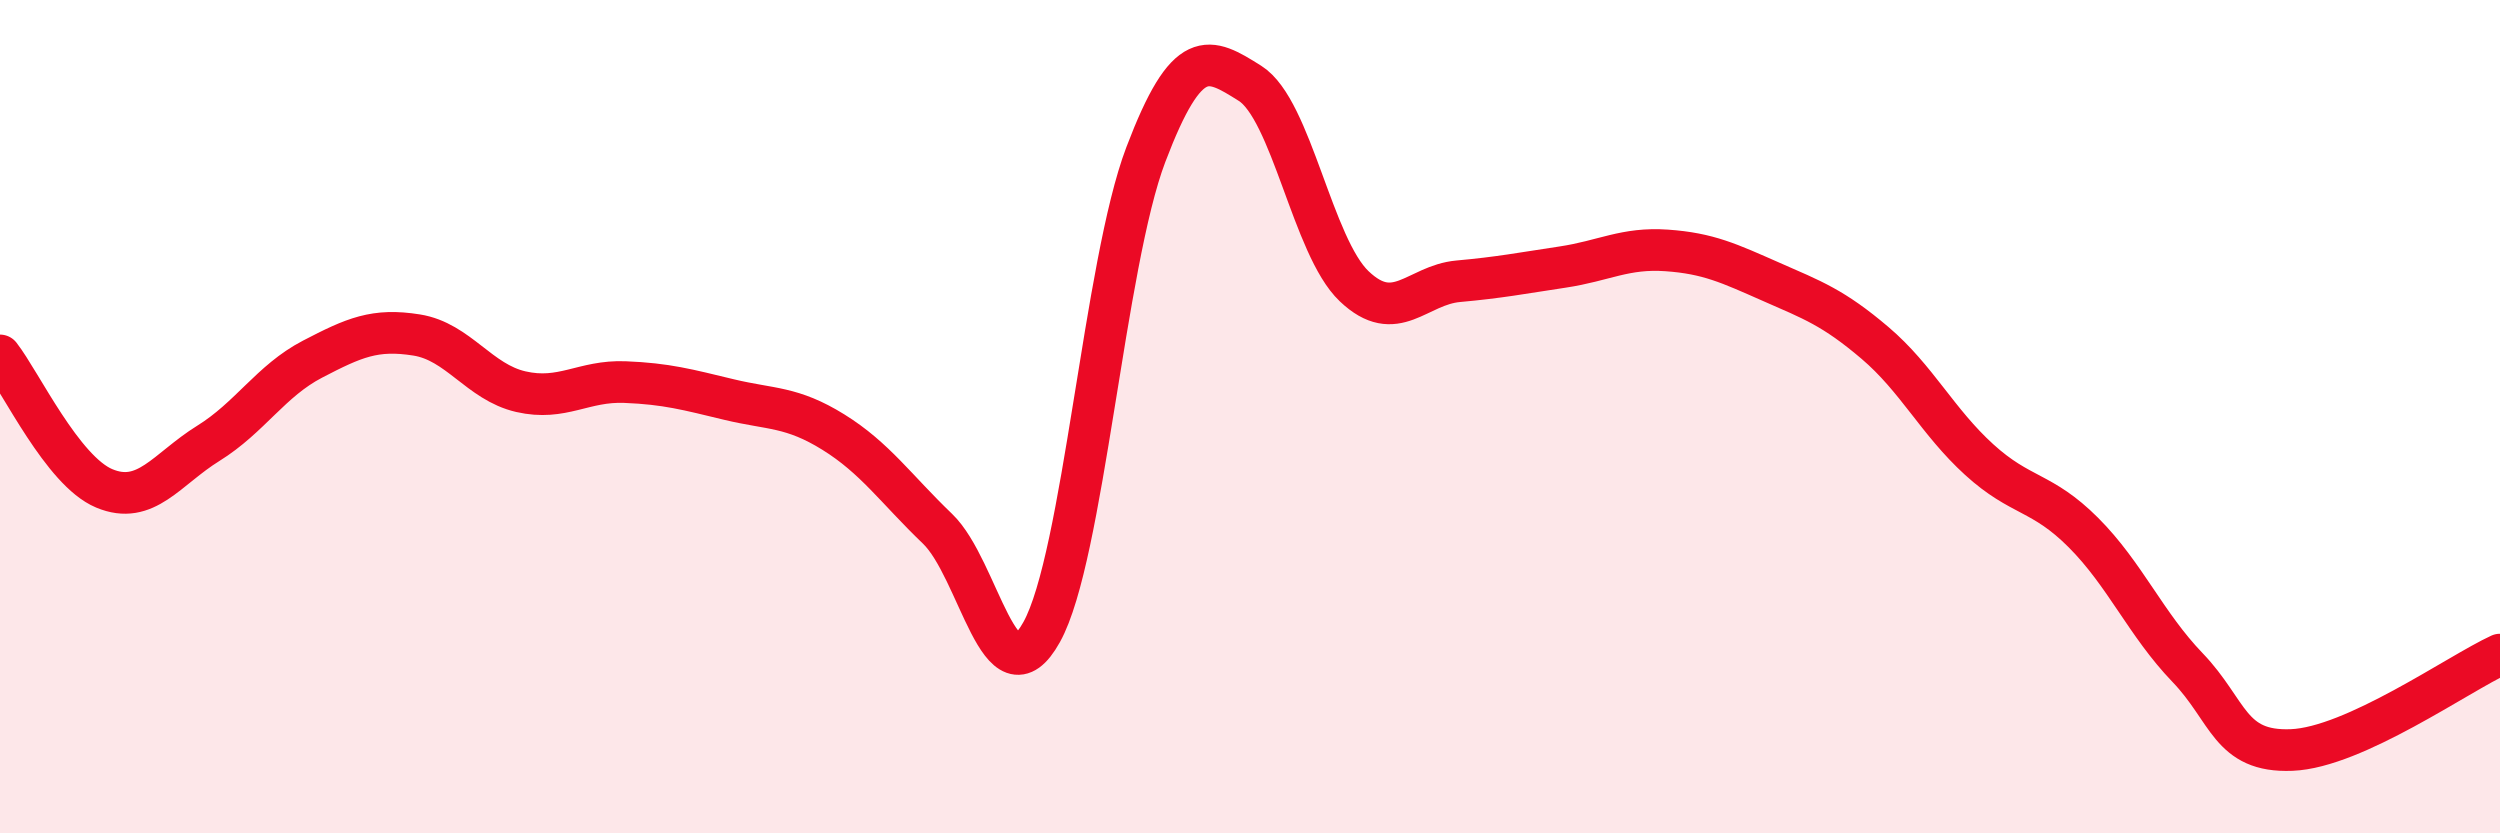
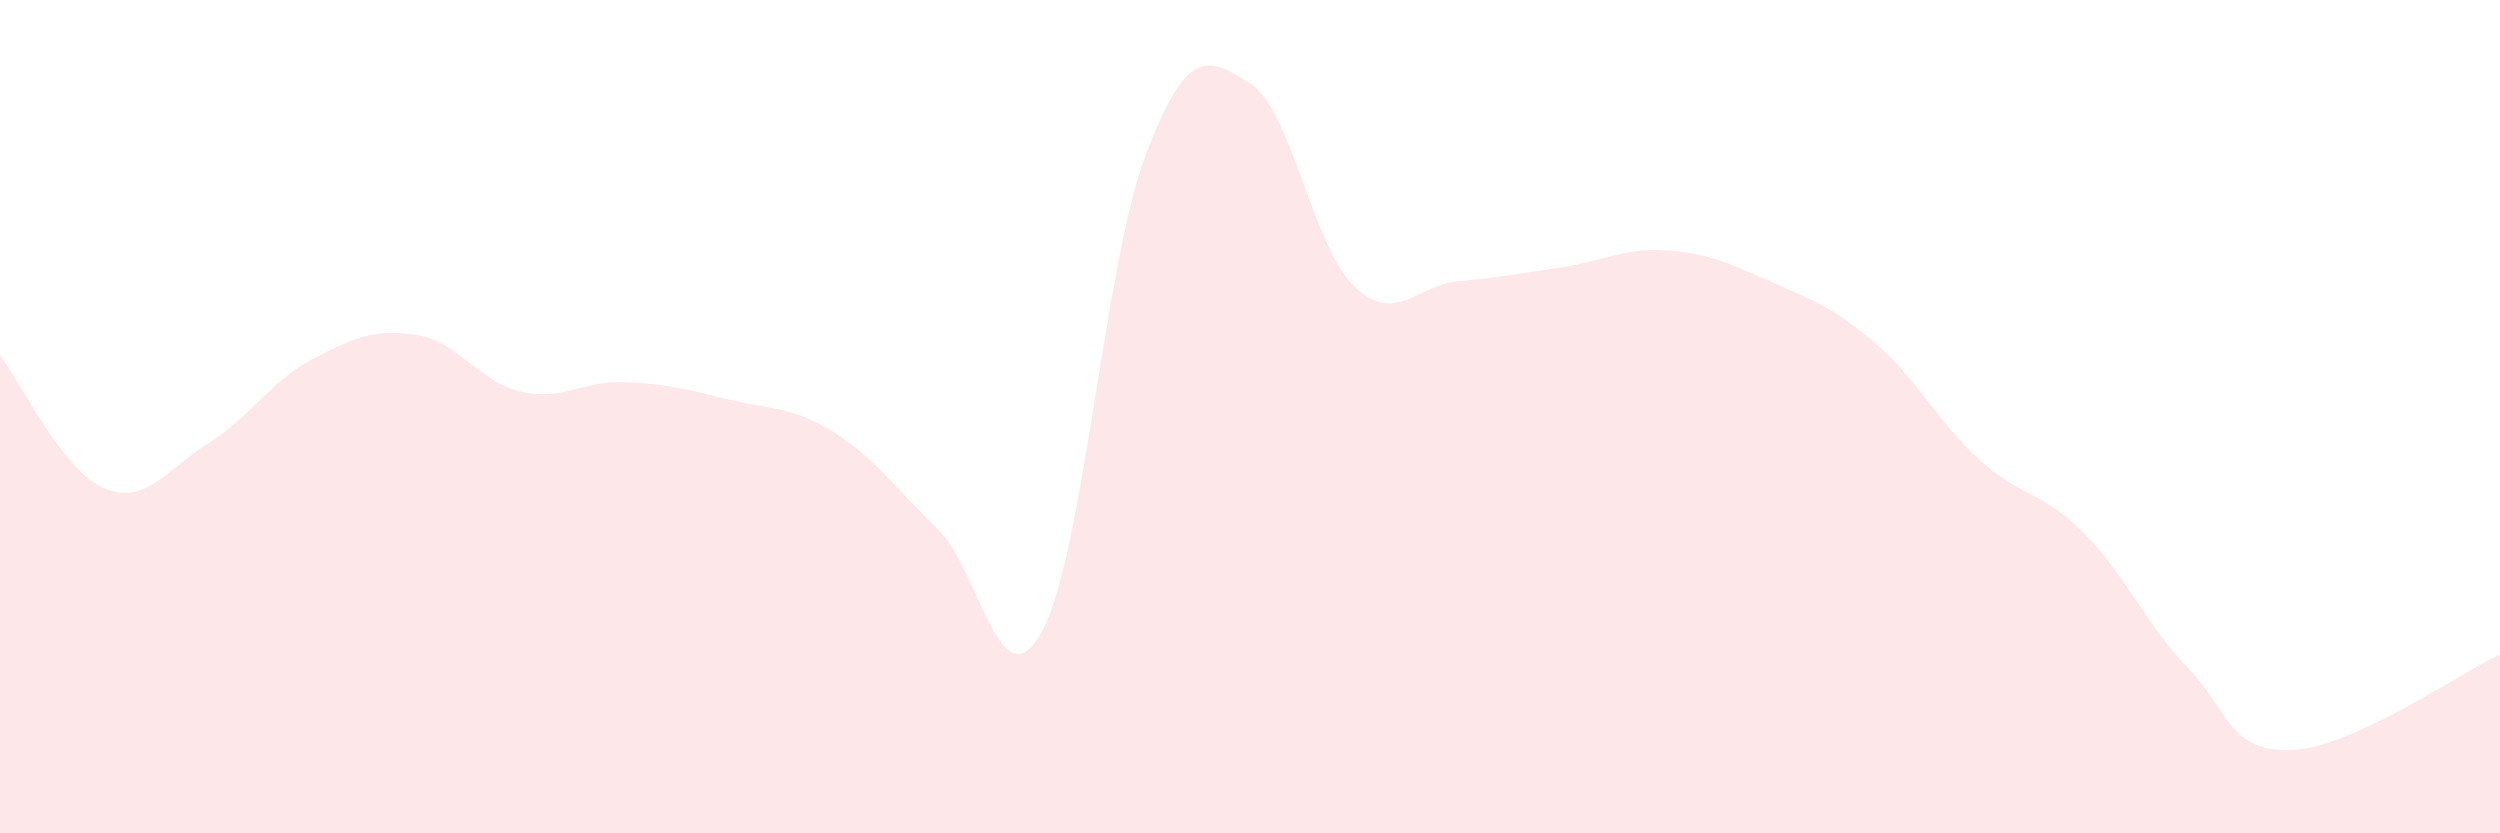
<svg xmlns="http://www.w3.org/2000/svg" width="60" height="20" viewBox="0 0 60 20">
  <path d="M 0,8.53 C 0.5,9.17 1.5,11.3 2.5,11.72 C 3.5,12.14 4,11.26 5,10.64 C 6,10.02 6.5,9.14 7.5,8.62 C 8.5,8.1 9,7.88 10,8.04 C 11,8.2 11.5,9.17 12.5,9.4 C 13.5,9.63 14,9.13 15,9.17 C 16,9.21 16.5,9.35 17.5,9.59 C 18.5,9.83 19,9.75 20,10.37 C 21,10.99 21.5,11.73 22.5,12.69 C 23.5,13.65 24,16.97 25,15.17 C 26,13.37 26.5,6.34 27.5,3.71 C 28.5,1.08 29,1.37 30,2 C 31,2.63 31.5,5.92 32.5,6.87 C 33.5,7.82 34,6.84 35,6.75 C 36,6.66 36.5,6.56 37.5,6.41 C 38.5,6.26 39,5.94 40,6.01 C 41,6.08 41.5,6.32 42.5,6.76 C 43.5,7.2 44,7.38 45,8.23 C 46,9.08 46.5,10.12 47.5,11.03 C 48.5,11.94 49,11.78 50,12.78 C 51,13.78 51.5,14.98 52.5,16.02 C 53.5,17.06 53.5,18.06 55,18 C 56.5,17.94 59,16.17 60,15.71L60 20L0 20Z" fill="#EB0A25" opacity="0.1" stroke-linecap="round" stroke-linejoin="round" />
-   <path d="M 0,8.53 C 0.5,9.17 1.5,11.3 2.5,11.72 C 3.5,12.14 4,11.26 5,10.64 C 6,10.02 6.5,9.14 7.5,8.62 C 8.5,8.1 9,7.88 10,8.04 C 11,8.2 11.5,9.17 12.5,9.4 C 13.5,9.63 14,9.13 15,9.17 C 16,9.21 16.5,9.35 17.5,9.59 C 18.5,9.83 19,9.75 20,10.37 C 21,10.99 21.5,11.73 22.5,12.69 C 23.5,13.65 24,16.97 25,15.17 C 26,13.37 26.5,6.34 27.5,3.71 C 28.5,1.08 29,1.37 30,2 C 31,2.63 31.5,5.92 32.5,6.87 C 33.5,7.82 34,6.84 35,6.75 C 36,6.66 36.5,6.56 37.5,6.41 C 38.5,6.26 39,5.94 40,6.01 C 41,6.08 41.5,6.32 42.5,6.76 C 43.5,7.2 44,7.38 45,8.23 C 46,9.08 46.5,10.12 47.5,11.03 C 48.5,11.94 49,11.78 50,12.78 C 51,13.78 51.5,14.98 52.5,16.02 C 53.5,17.06 53.5,18.06 55,18 C 56.5,17.94 59,16.17 60,15.71" stroke="#EB0A25" stroke-width="1" fill="none" stroke-linecap="round" stroke-linejoin="round" />
</svg>